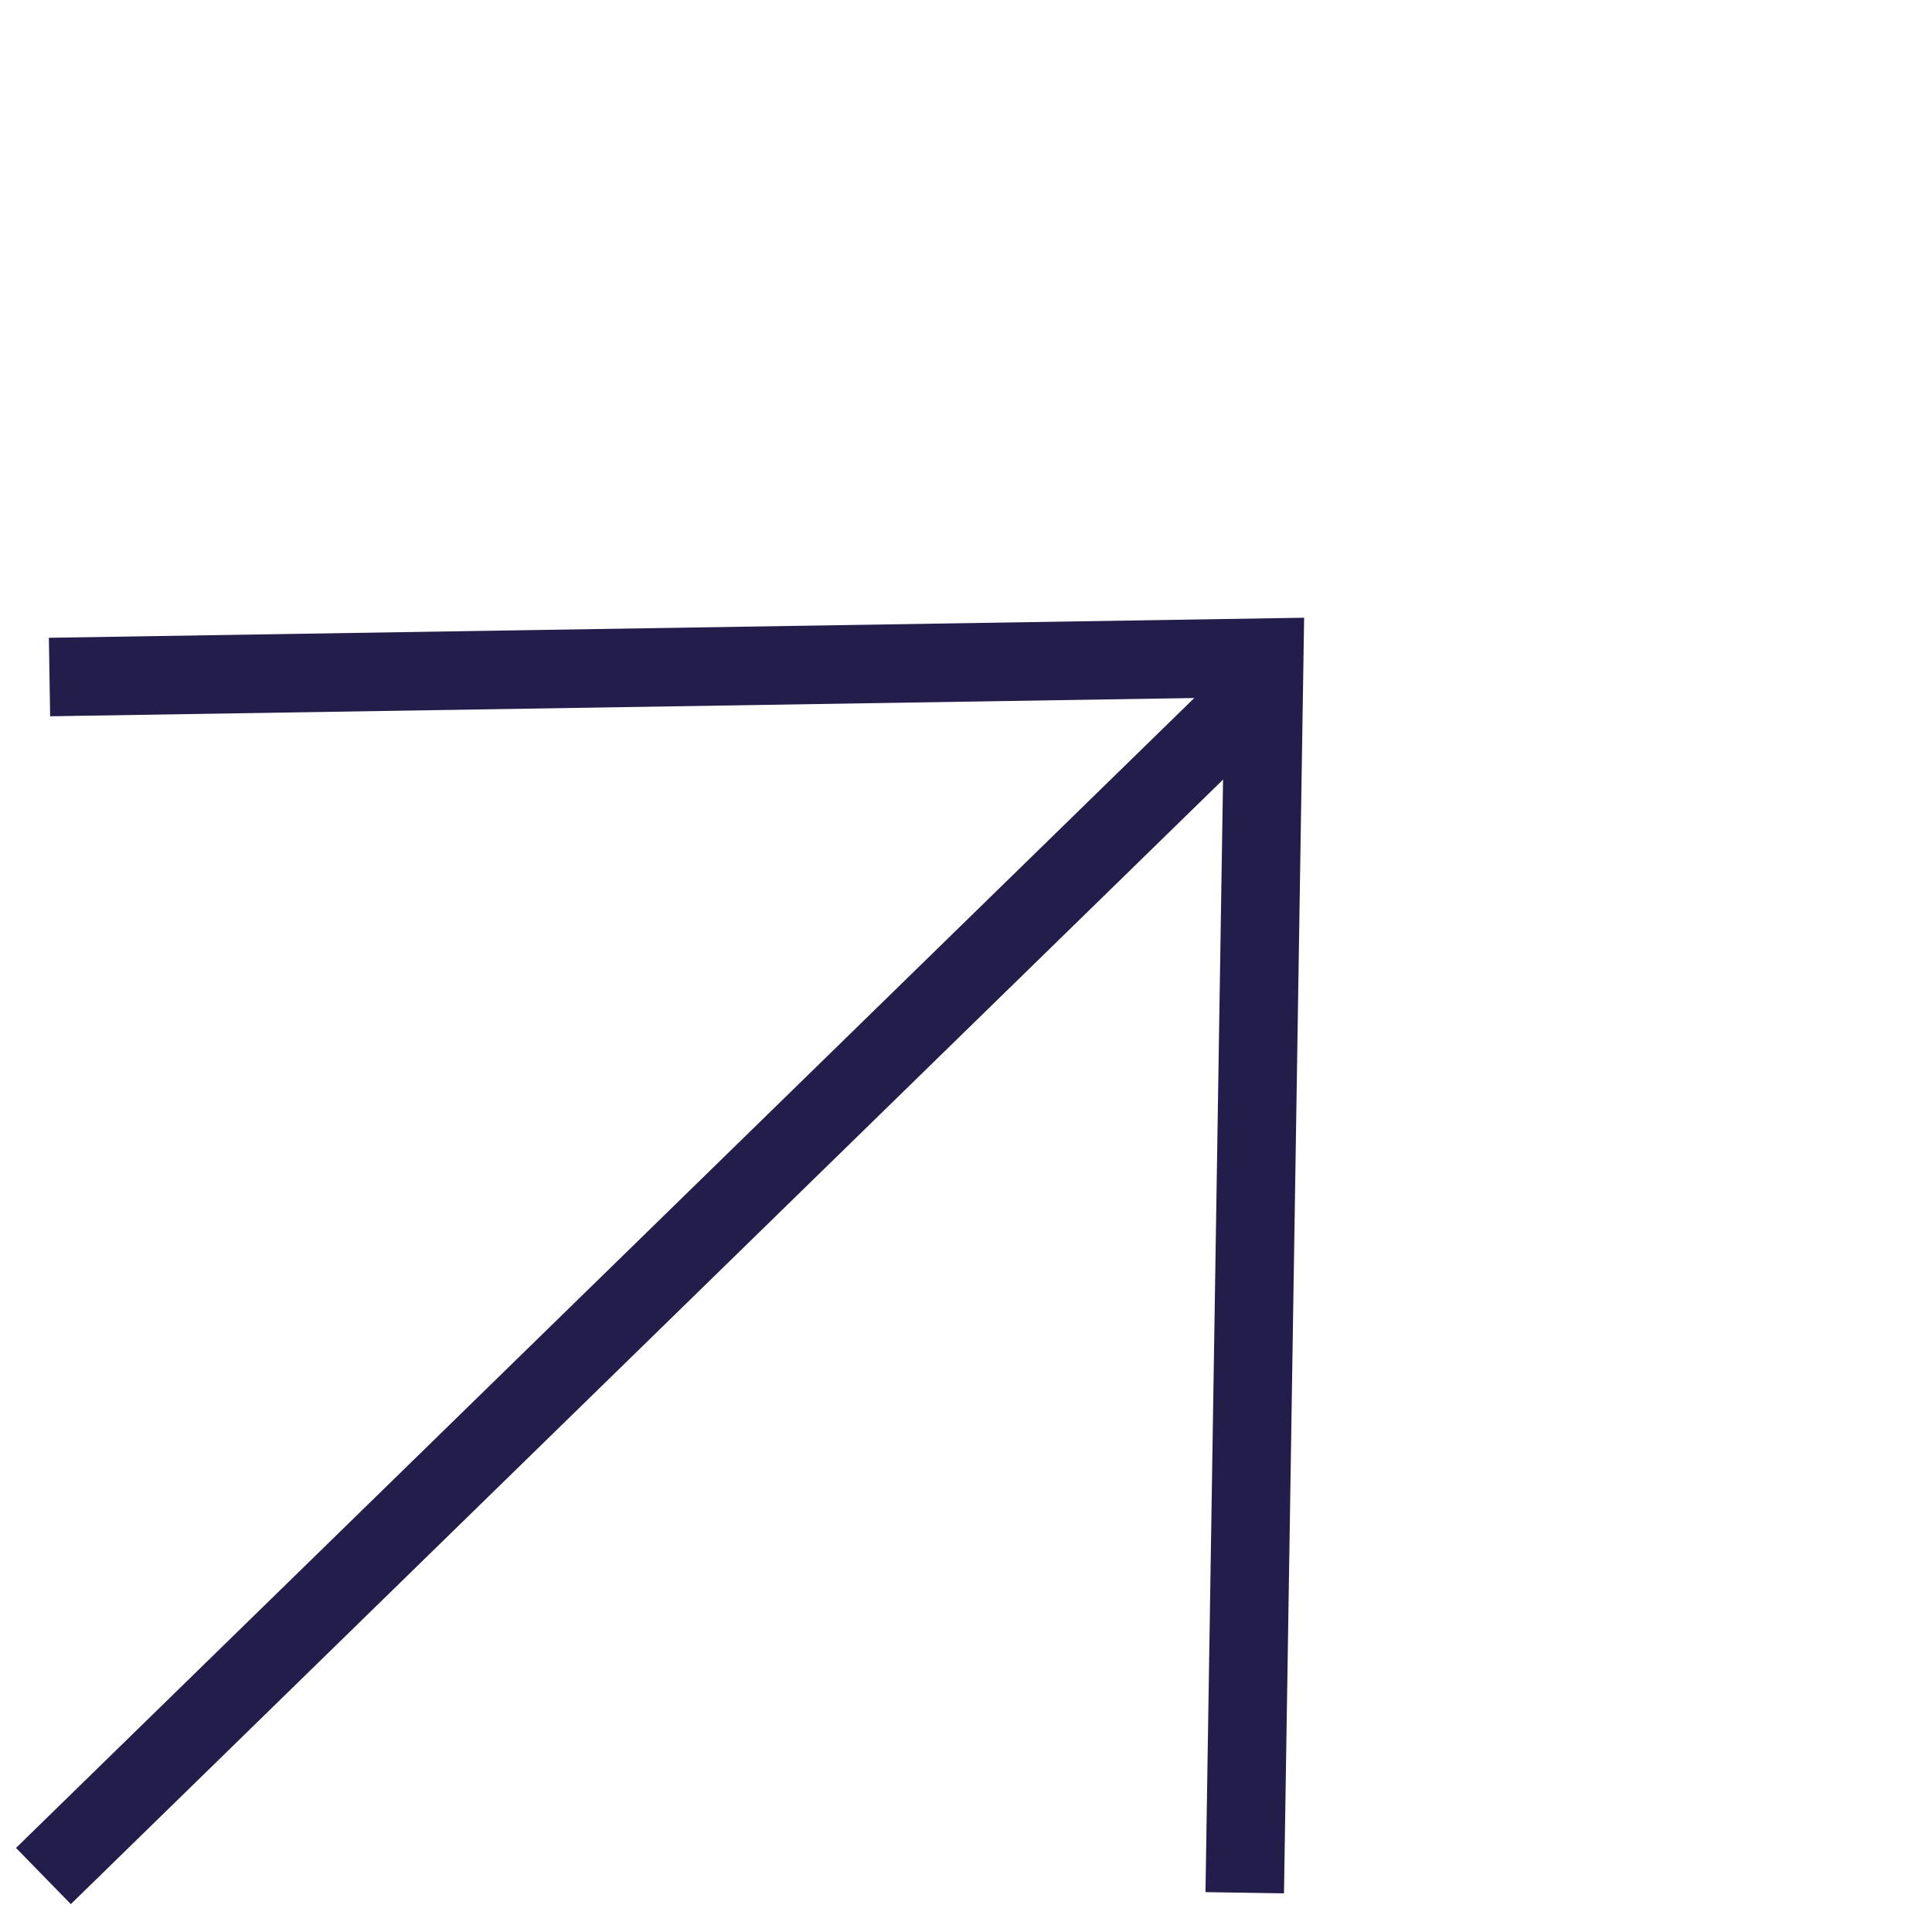
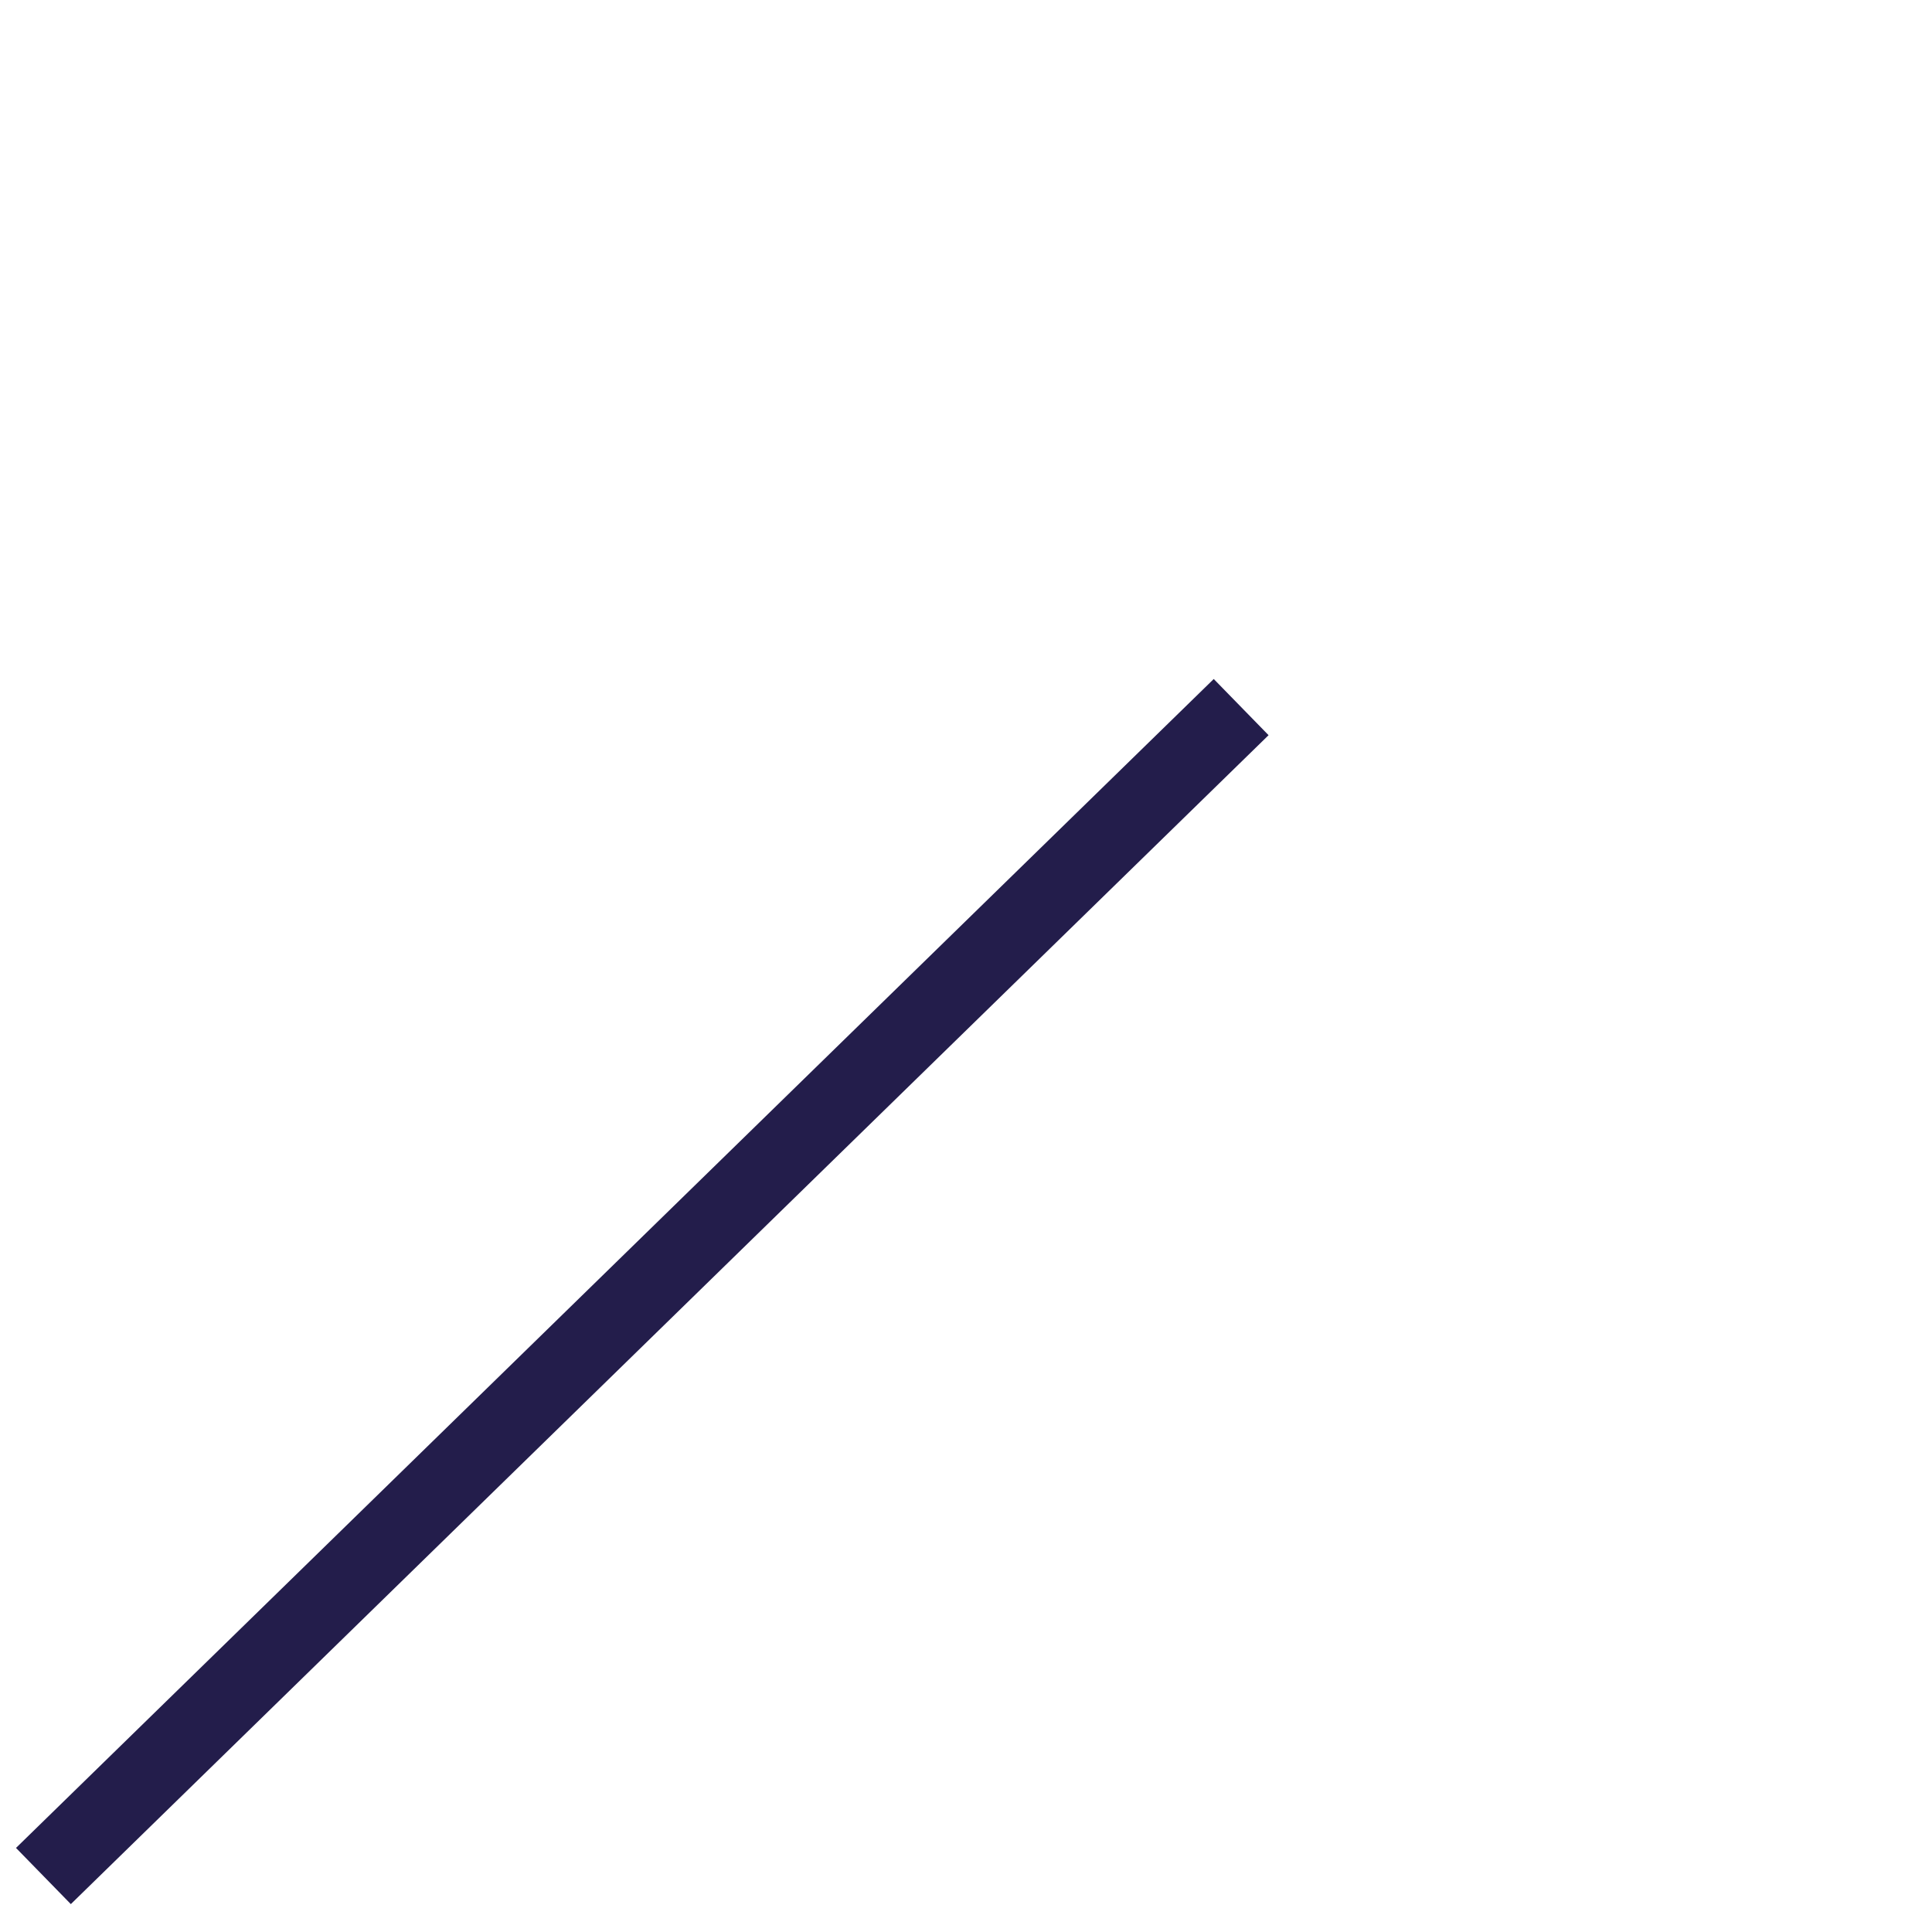
<svg xmlns="http://www.w3.org/2000/svg" width="49.217" height="49.217" viewBox="0 0 49.217 49.217">
  <g id="Group_288" data-name="Group 288" transform="translate(-1533.906 -3571.721)">
    <g id="Livello_1" transform="translate(1534.906 3589.229) rotate(-45)">
      <g id="Group_191" data-name="Group 191" transform="translate(0 0)">
-         <path id="Path_241" data-name="Path 241" d="M.369,0,22.6,21.532,0,43.429" fill="none" stroke="#231d4b" stroke-width="2" />
-       </g>
+         </g>
    </g>
    <line id="Line_12" data-name="Line 12" x1="30.512" y2="29.778" transform="translate(1535.012 3589.734)" fill="none" stroke="#231d4b" stroke-width="2" />
  </g>
</svg>